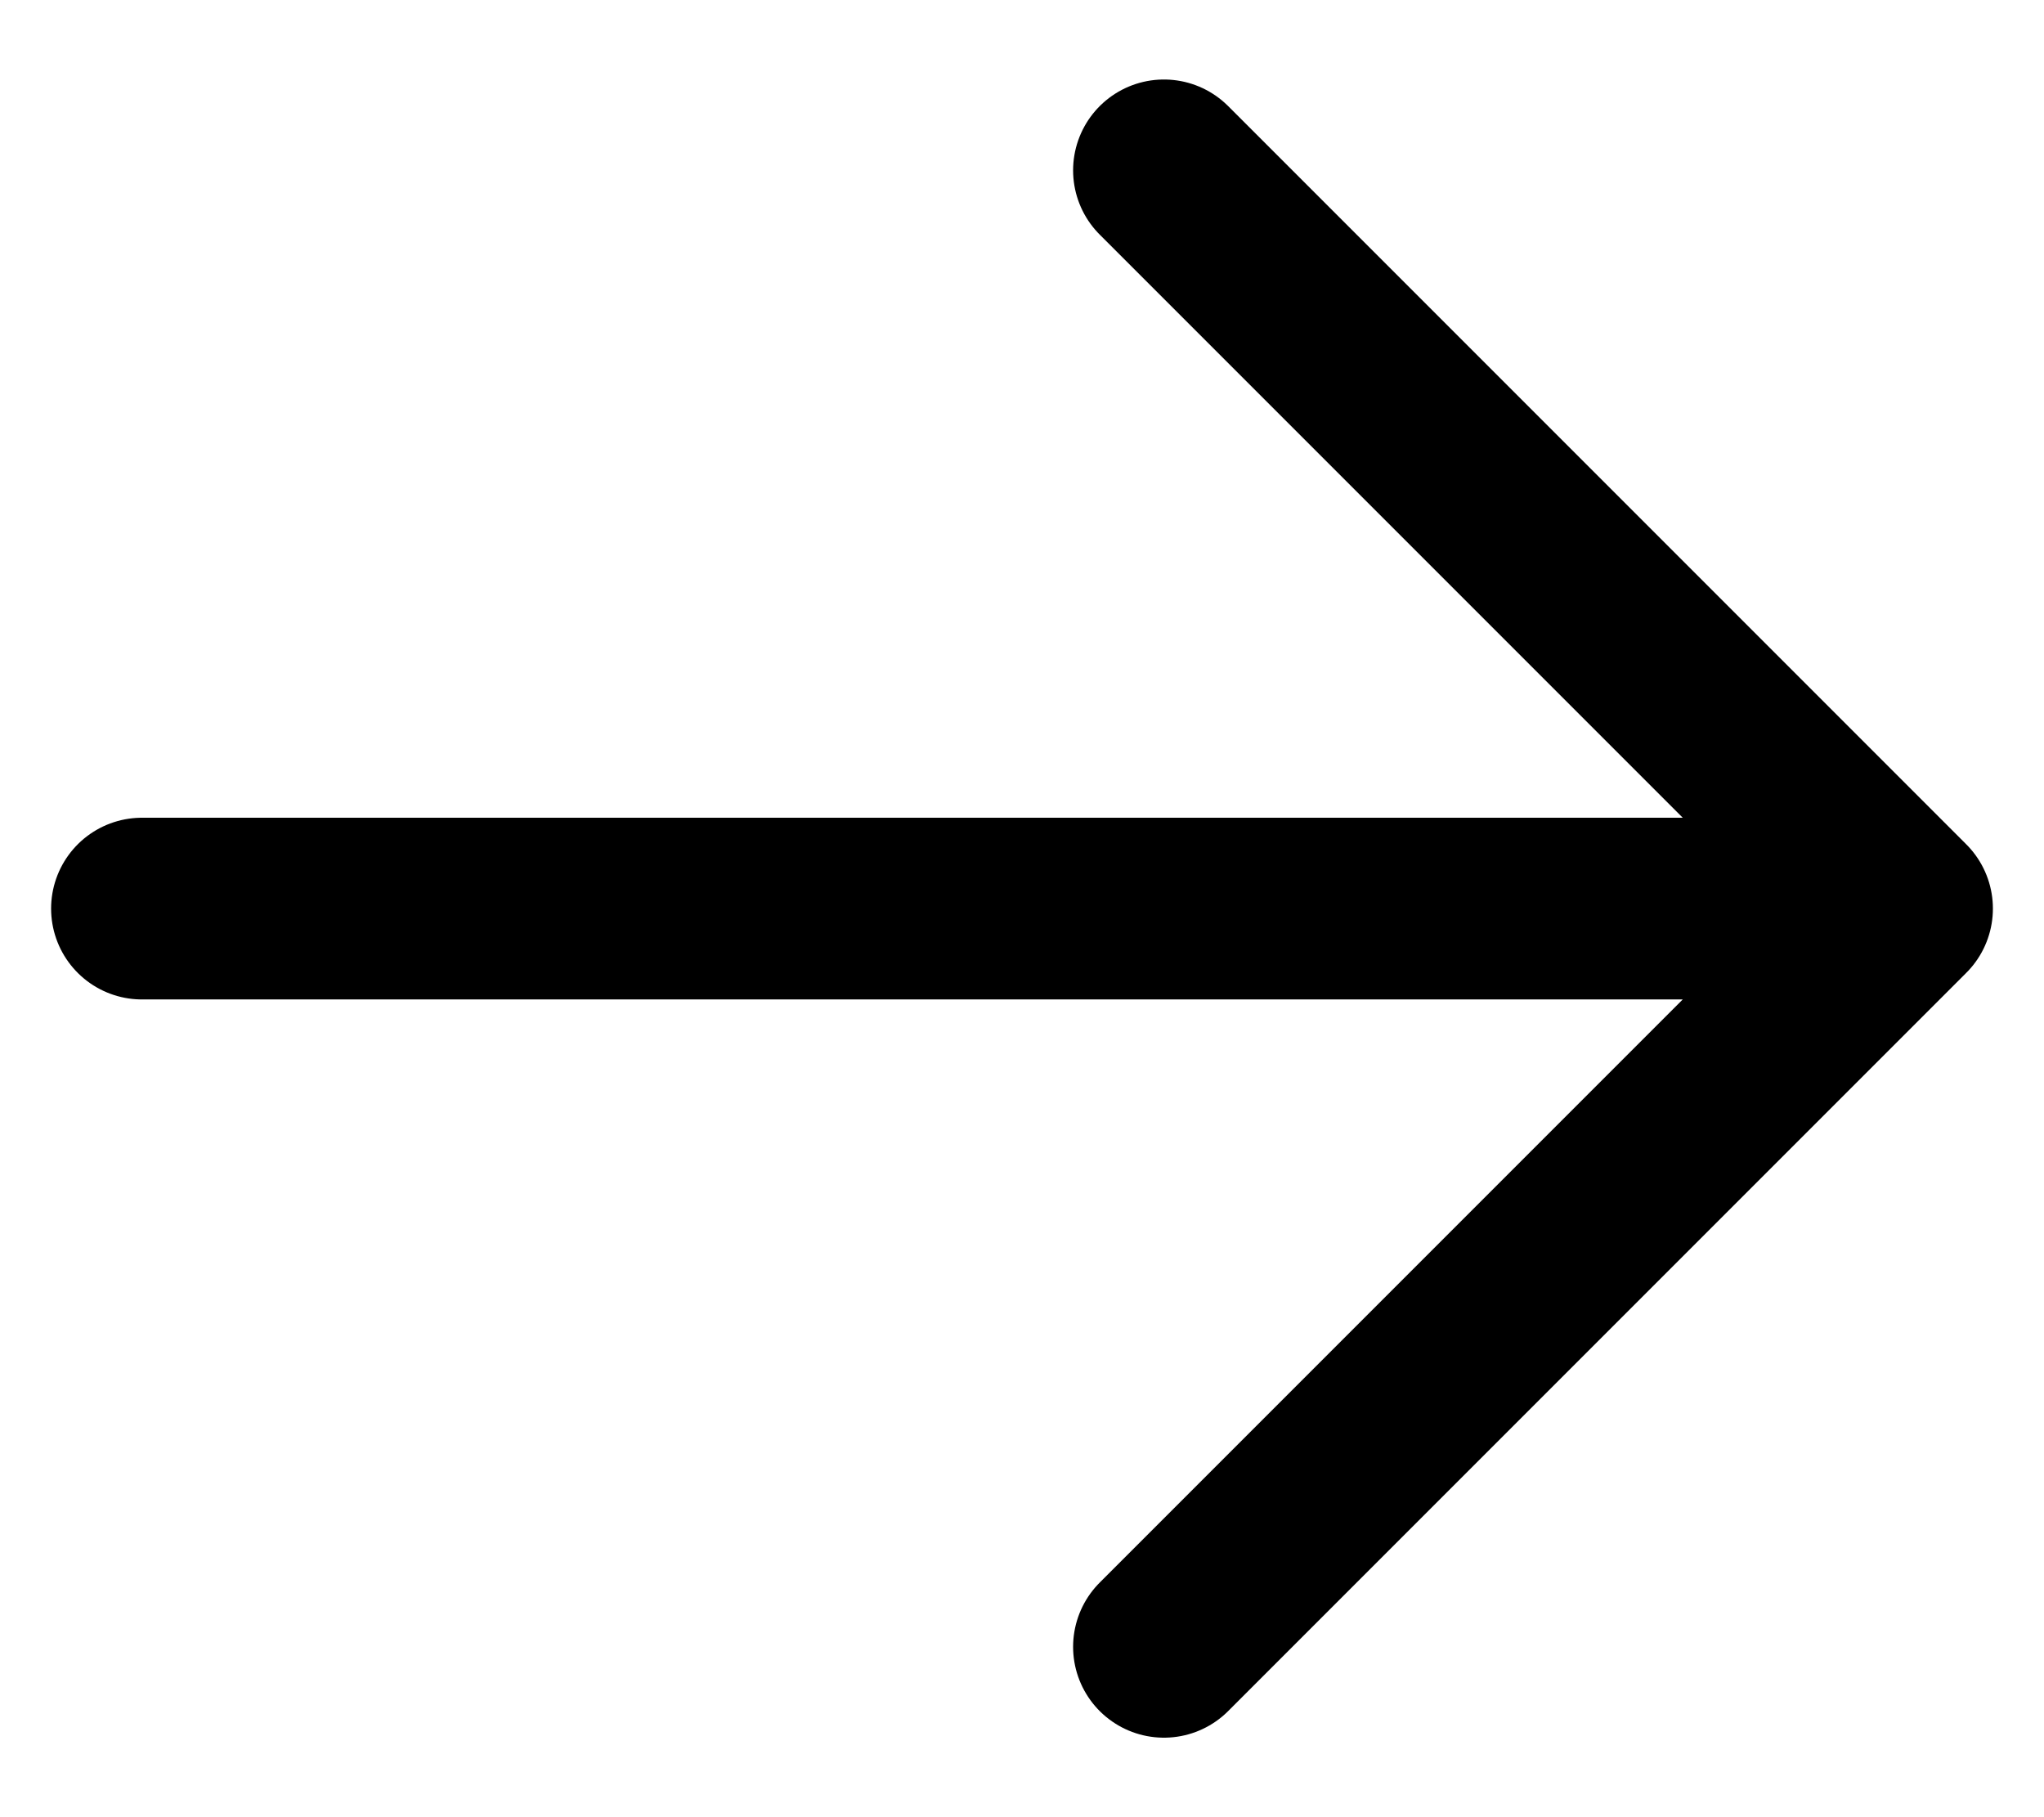
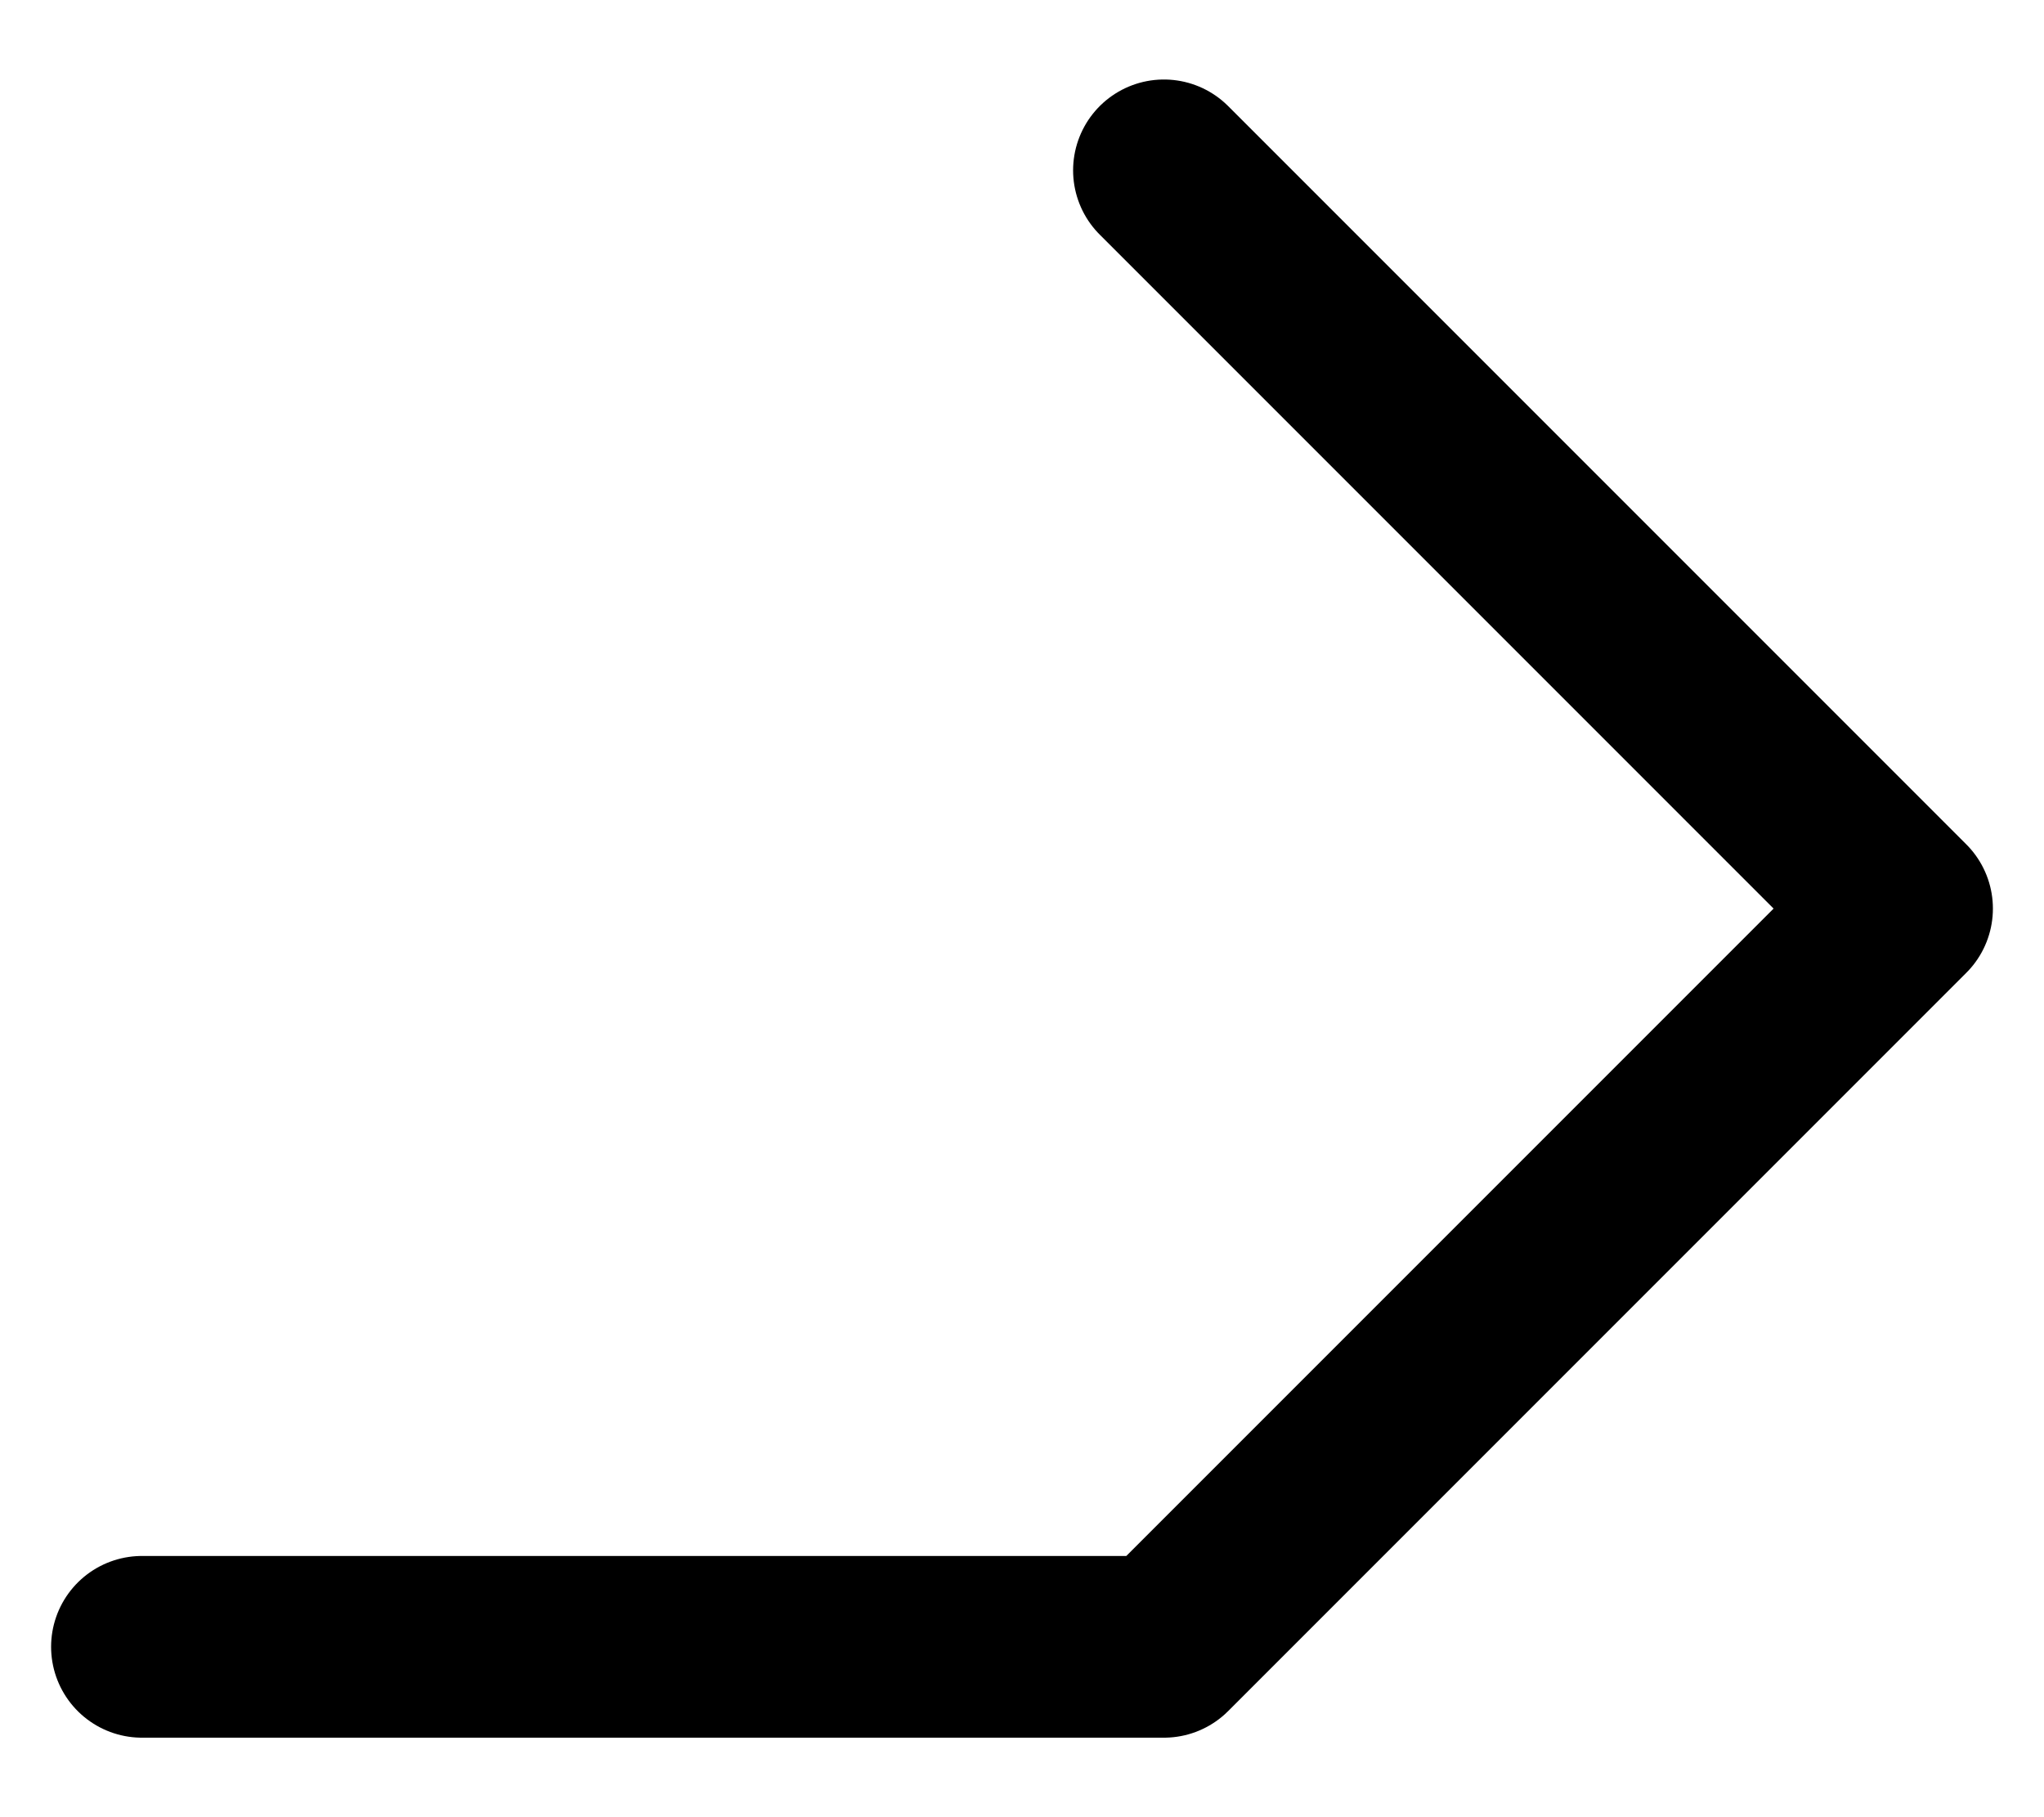
<svg xmlns="http://www.w3.org/2000/svg" width="18" height="16" viewBox="0 0 18 16" fill="none">
-   <path d="M10.25 1.5L16.75 8M16.75 8L10.25 14.5M16.75 8H1.25" stroke="black" stroke-width="1.6" stroke-linecap="round" stroke-linejoin="round" />
+   <path d="M10.25 1.5L16.75 8M16.75 8L10.25 14.5H1.25" stroke="black" stroke-width="1.6" stroke-linecap="round" stroke-linejoin="round" />
</svg>